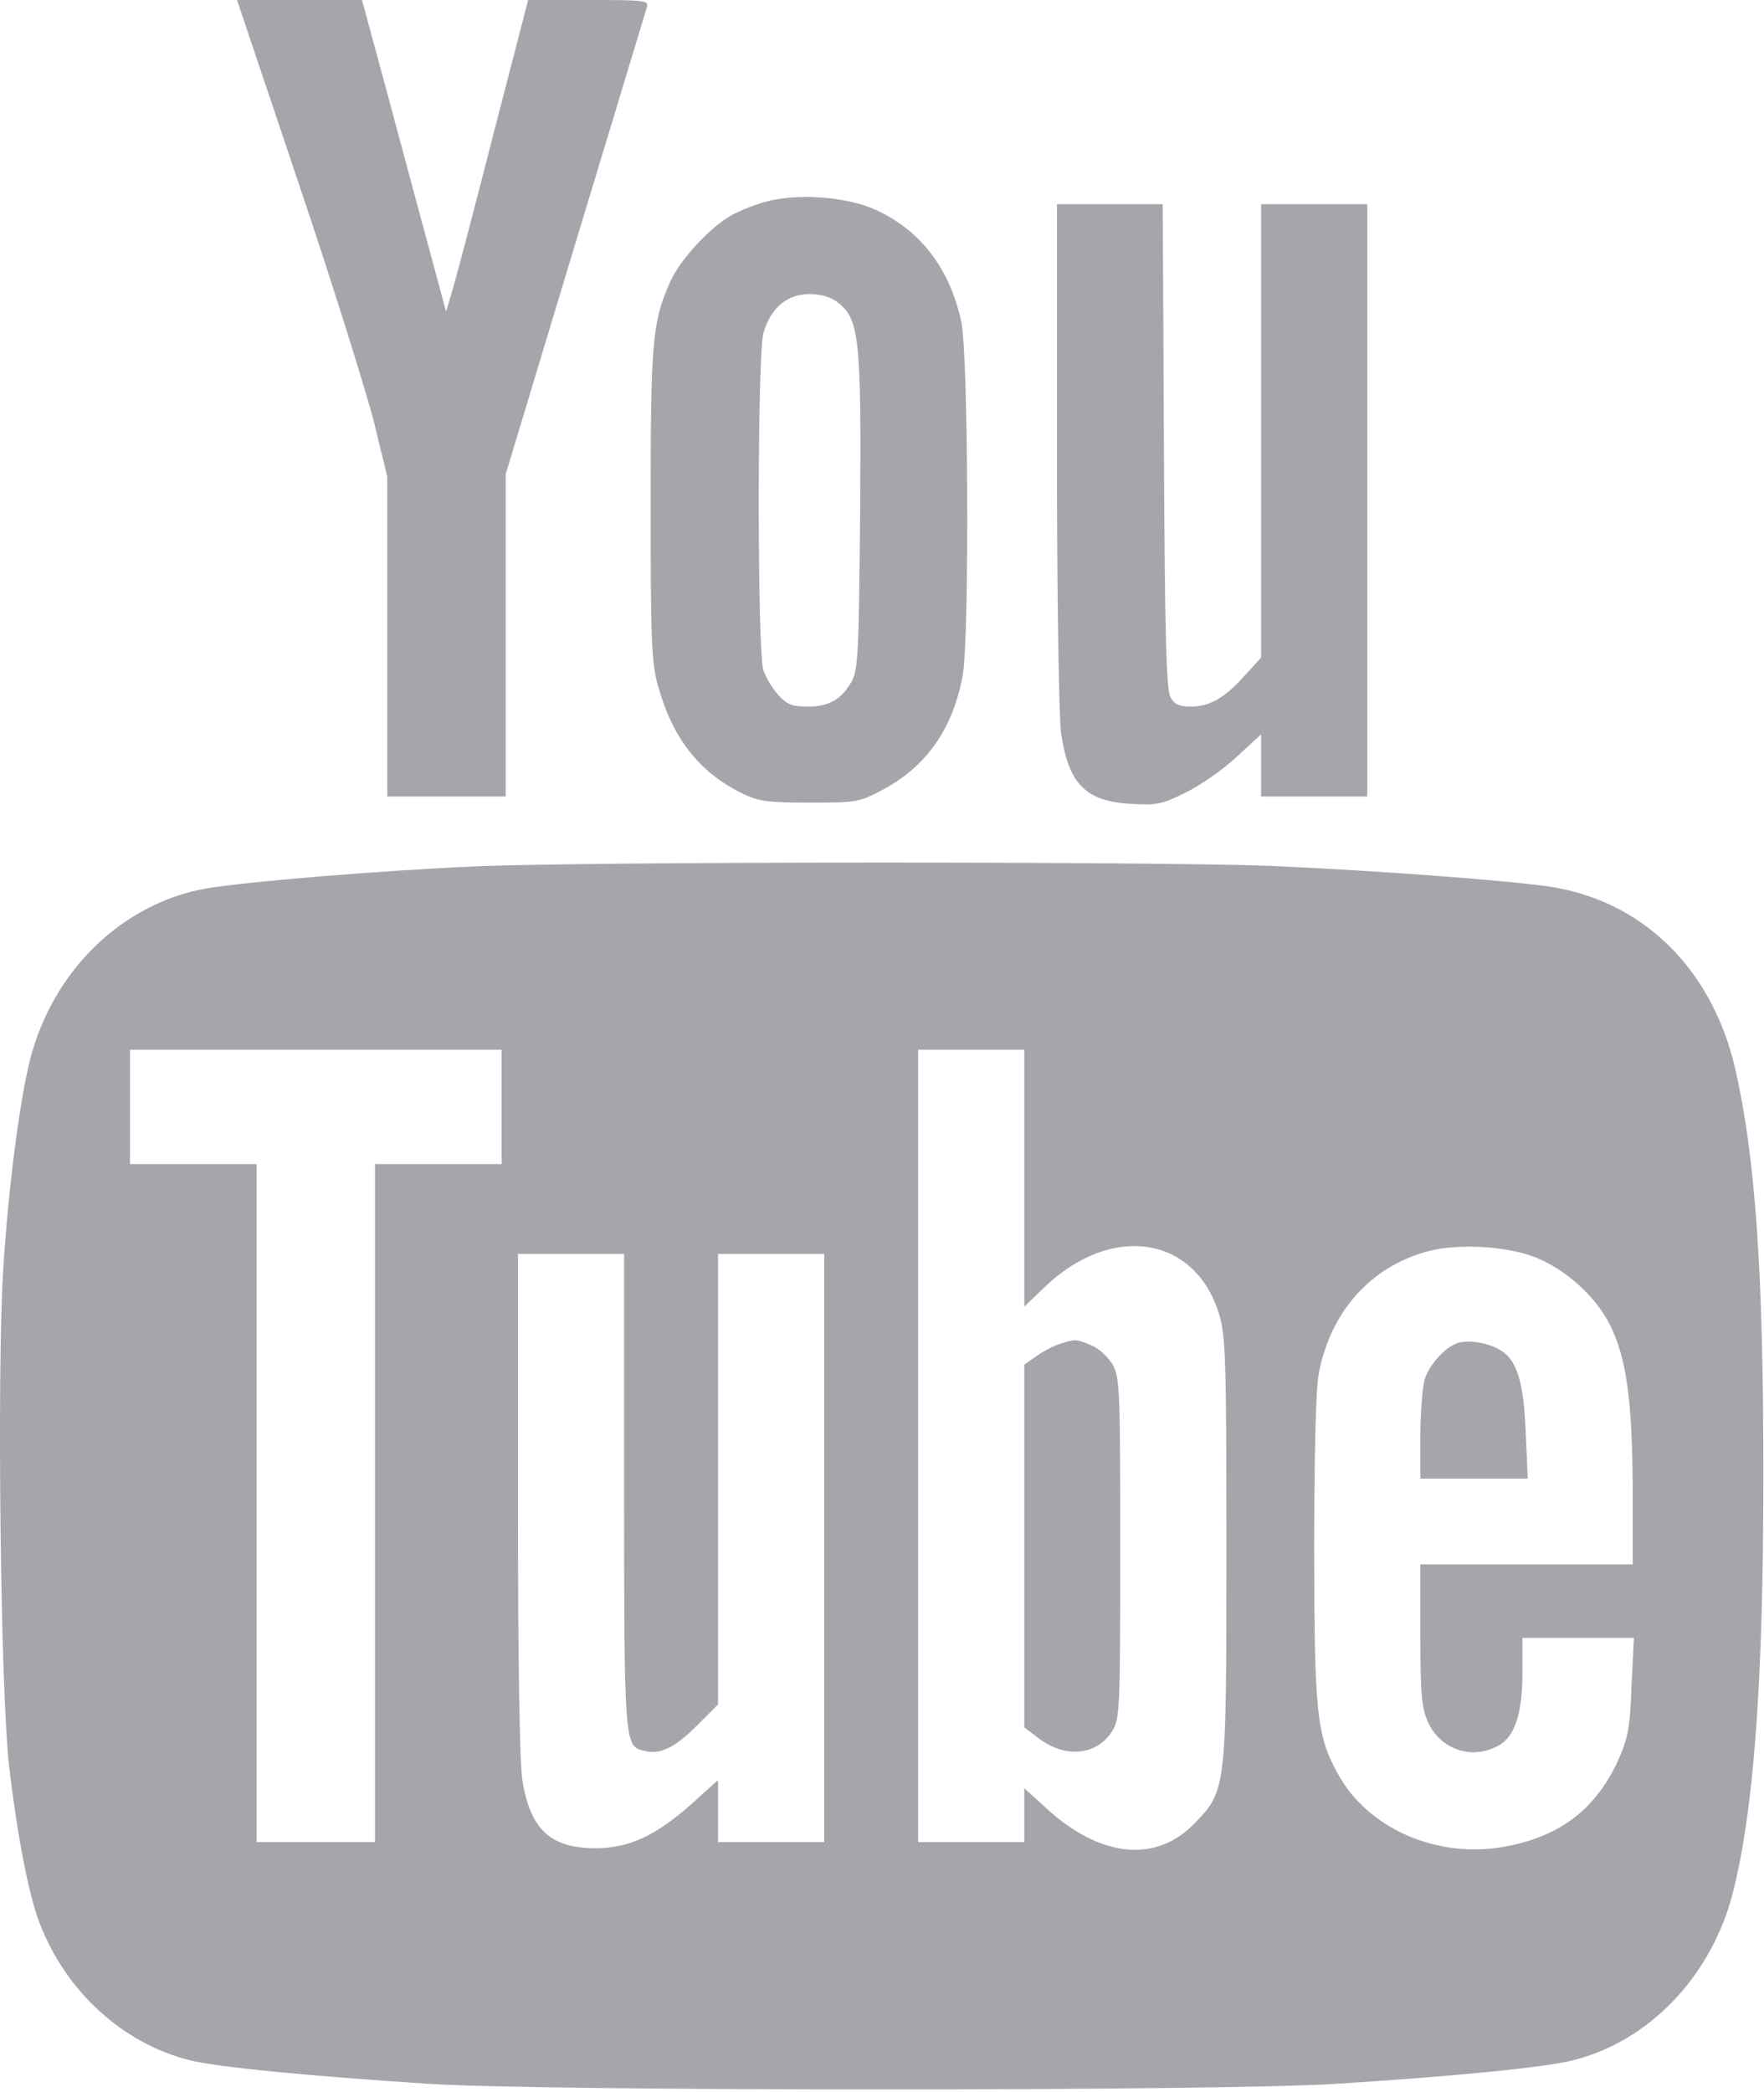
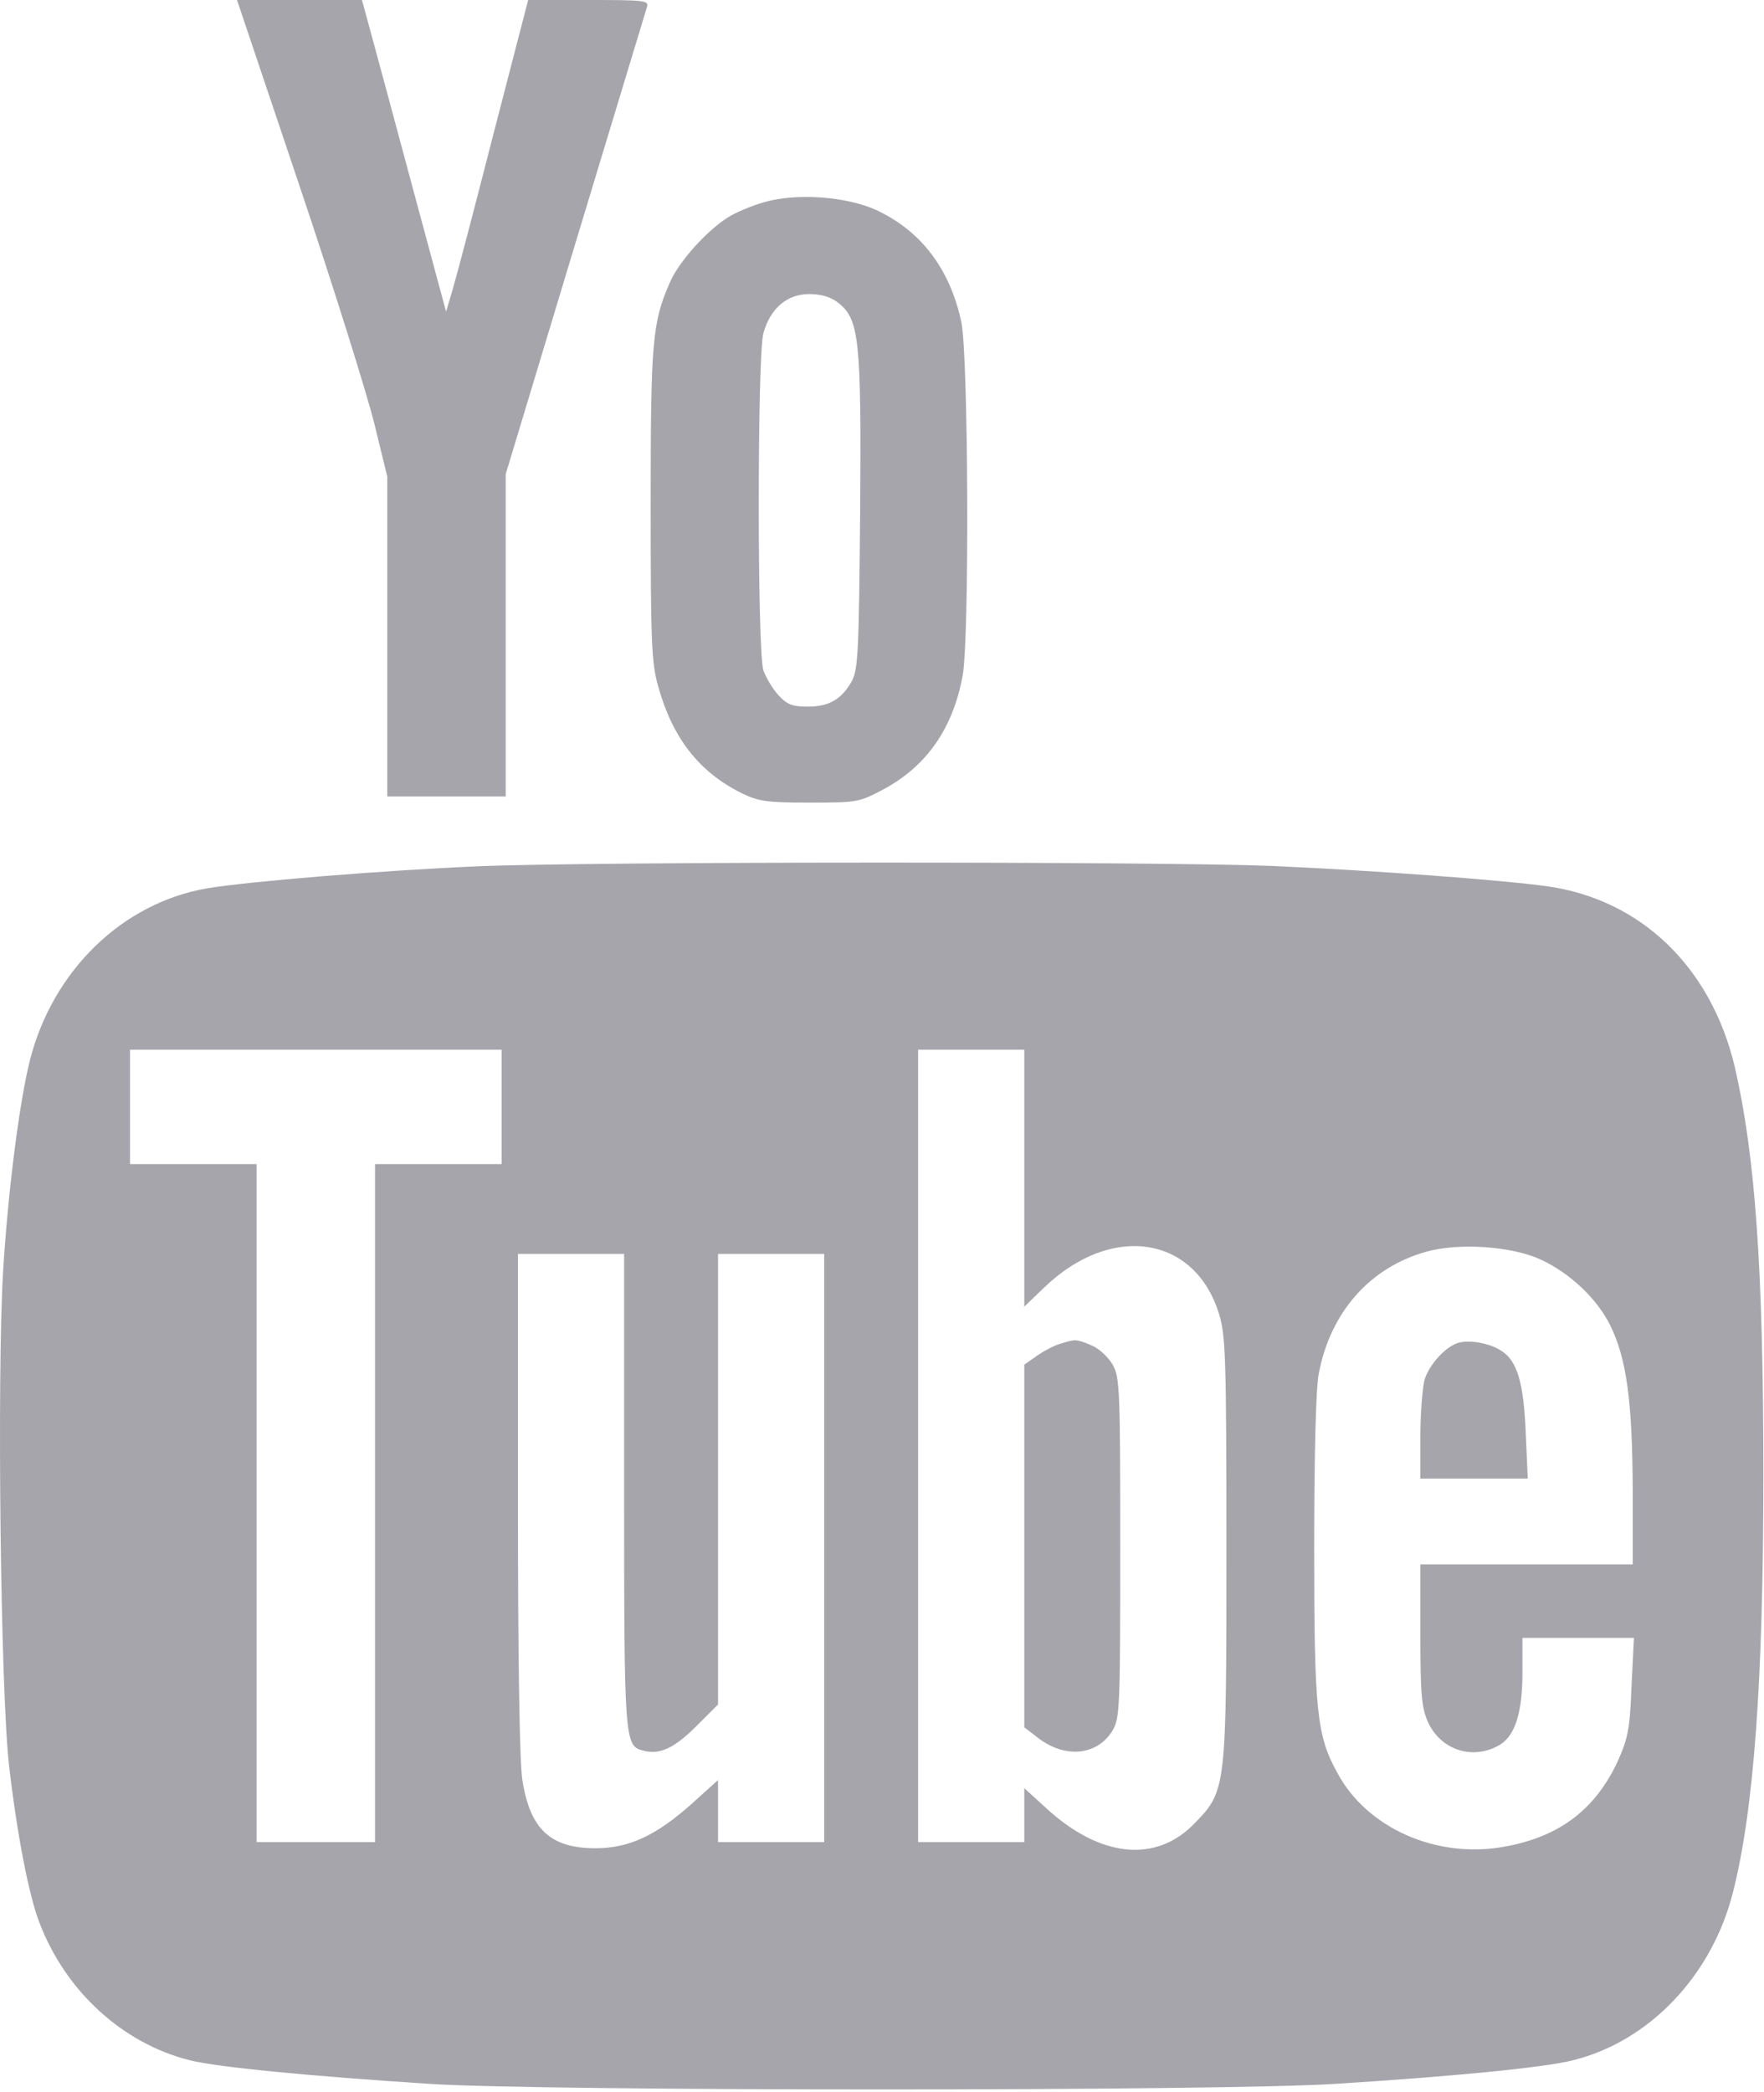
<svg xmlns="http://www.w3.org/2000/svg" width="576" height="683" viewBox="0 0 576 683" fill="none">
  <path d="M97.66 60.267C108.86 93.467 119.793 128.533 122.193 138.133L126.46 155.6V207.867V260H145.793H165.126V207.333V154.8L187.793 79.733C200.326 38.4 210.86 3.6 211.26 2.267C211.926 0.133 210.46 -1.35601e-05 192.193 -1.35601e-05H172.46L161.126 43.733C154.993 67.733 148.993 90.533 147.793 94.533L145.66 101.733L134.726 61.2C128.726 38.933 122.593 16 120.993 10.267L118.193 -1.35601e-05H97.793H77.393L97.66 60.267Z" fill="#A7A5AC" />
  <path d="M249.526 66C245.66 67.067 240.193 69.333 237.526 71.067C230.46 75.6 221.393 85.733 218.593 92.533C212.993 105.333 212.46 111.867 212.46 164.667C212.46 208.933 212.726 216.4 214.86 223.867C219.526 240.8 228.193 252 242.193 258.933C247.66 261.6 250.326 262 264.46 262C280.193 262 280.593 261.867 288.86 257.467C302.726 249.867 311.126 237.733 314.326 220.667C316.593 208.4 316.193 116.267 313.926 105.2C310.193 87.733 300.726 75.333 286.06 68.533C276.326 64.133 260.06 62.933 249.526 66ZM273.66 98.8C280.593 104.267 281.26 110.533 280.86 166.933C280.46 212.533 280.193 218.4 278.193 222.267C274.86 228.267 270.726 230.667 263.793 230.667C258.726 230.667 256.993 230 254.193 226.933C252.326 224.933 250.193 221.333 249.26 218.8C247.26 212.667 247.26 116.133 249.26 108.8C251.526 100.667 256.993 96 264.193 96C268.193 96 271.26 96.933 273.66 98.8Z" fill="#A7A5AC" />
-   <path d="M345.126 148.267C345.126 195.867 345.793 233.867 346.46 239.2C348.86 255.867 354.46 261.6 369.26 262.4C377.66 262.933 379.526 262.533 387.26 258.667C391.926 256.4 399.393 251.2 403.793 247.067L411.793 239.733V249.867V260H429.126H446.46V163.333V66.666H429.126H411.793V140.667V214.667L406.193 220.8C399.526 228.133 394.86 230.667 388.593 230.667C385.126 230.667 383.393 229.867 382.193 227.6C380.86 225.333 380.326 207.067 380.06 145.6L379.66 66.666H362.46H345.126V148.267Z" fill="#A7A5AC" />
  <path d="M155.793 282.8C124.86 284.133 80.993 287.733 67.526 290C39.926 294.8 17.26 316.8 9.793 346C6.326 359.733 2.593 388.933 0.993 415.333C-1.007 449.466 0.193 552.933 2.993 576.666C5.526 598.533 9.393 618.666 12.86 627.6C21.393 650 40.06 667.066 61.926 672.533C70.86 674.8 101.26 677.733 140.46 680.266C177.526 682.666 398.06 682.666 435.793 680.266C473.927 677.866 504.46 674.933 513.66 672.533C538.46 666.4 558.86 645.066 565.793 618C572.727 590.933 575.793 548.533 575.793 481.333C575.793 414 573.127 377.2 566.46 348.266C558.727 315.733 535.927 293.733 505.393 289.333C489.927 287.2 448.327 284.133 415.127 282.666C378.593 281.2 192.86 281.2 155.793 282.8ZM163.793 361.333V380H143.126H122.46V490.666V601.333H103.126H83.793V490.666V380H63.127H42.46V361.333V342.666H103.126H163.793V361.333ZM334.46 384.533V426.533L340.993 420.266C362.86 399.2 390.193 403.333 398.06 428.933C400.193 436 400.46 442.933 400.46 505.333C400.46 584 400.46 584.533 390.06 595.2C377.527 608.266 359.26 606.4 341.793 590.4L334.46 583.733V592.533V601.333H317.127H299.793V472V342.666H317.127H334.46V384.533ZM502.86 411.066C512.593 415.466 521.527 424 525.793 432.666C531.127 443.466 532.993 457.466 533.127 485.6V510.666H498.46H463.793V533.6C463.793 553.333 464.193 557.466 466.327 562.266C470.46 571.066 480.327 574.533 488.993 570C494.593 567.2 497.127 559.466 497.127 546V534.666H515.26H533.527L532.727 550.666C532.193 564.8 531.527 567.6 528.06 575.333C520.593 591.066 508.727 599.866 490.593 602.933C468.727 606.666 446.327 596.666 436.727 578.8C429.927 566.533 429.127 558.666 429.127 505.2C429.127 475.6 429.66 453.333 430.593 448.533C434.327 428.533 447.127 413.866 465.527 408.666C476.06 405.6 493.527 406.8 502.86 411.066ZM203.793 486.666C203.793 568.4 203.926 570 210.06 571.466C215.393 572.933 220.193 570.666 227.393 563.466L234.46 556.4V482.933V409.333H251.793H269.126V505.333V601.333H251.793H234.46V591.2V581.066L226.193 588.533C214.326 599.2 205.393 603.333 194.46 603.333C179.793 603.333 173.126 597.2 170.593 581.2C169.66 576 169.126 541.333 169.126 490.933V409.333H186.46H203.793V486.666Z" fill="#A7A5AC" />
  <path d="M346.193 438.667C344.193 439.2 340.726 441.067 338.46 442.667L334.46 445.467V504.667V563.867L338.993 567.333C347.793 574.133 358.326 573.067 363.26 564.933C365.66 560.933 365.793 557.733 365.793 505.333C365.793 454.4 365.66 449.6 363.393 445.6C361.926 443.067 358.993 440.267 356.46 439.2C351.393 437.067 351.26 437.067 346.193 438.667Z" fill="#A7A5AC" />
  <path d="M476.46 438.267C472.193 439.333 466.593 445.467 465.126 450.533C464.46 453.2 463.793 461.467 463.793 468.933V482.667H481.26H498.86L498.193 467.6C497.526 451.333 495.393 444.133 490.193 440.933C486.593 438.533 480.193 437.333 476.46 438.267Z" fill="#A7A5AC" />
</svg>